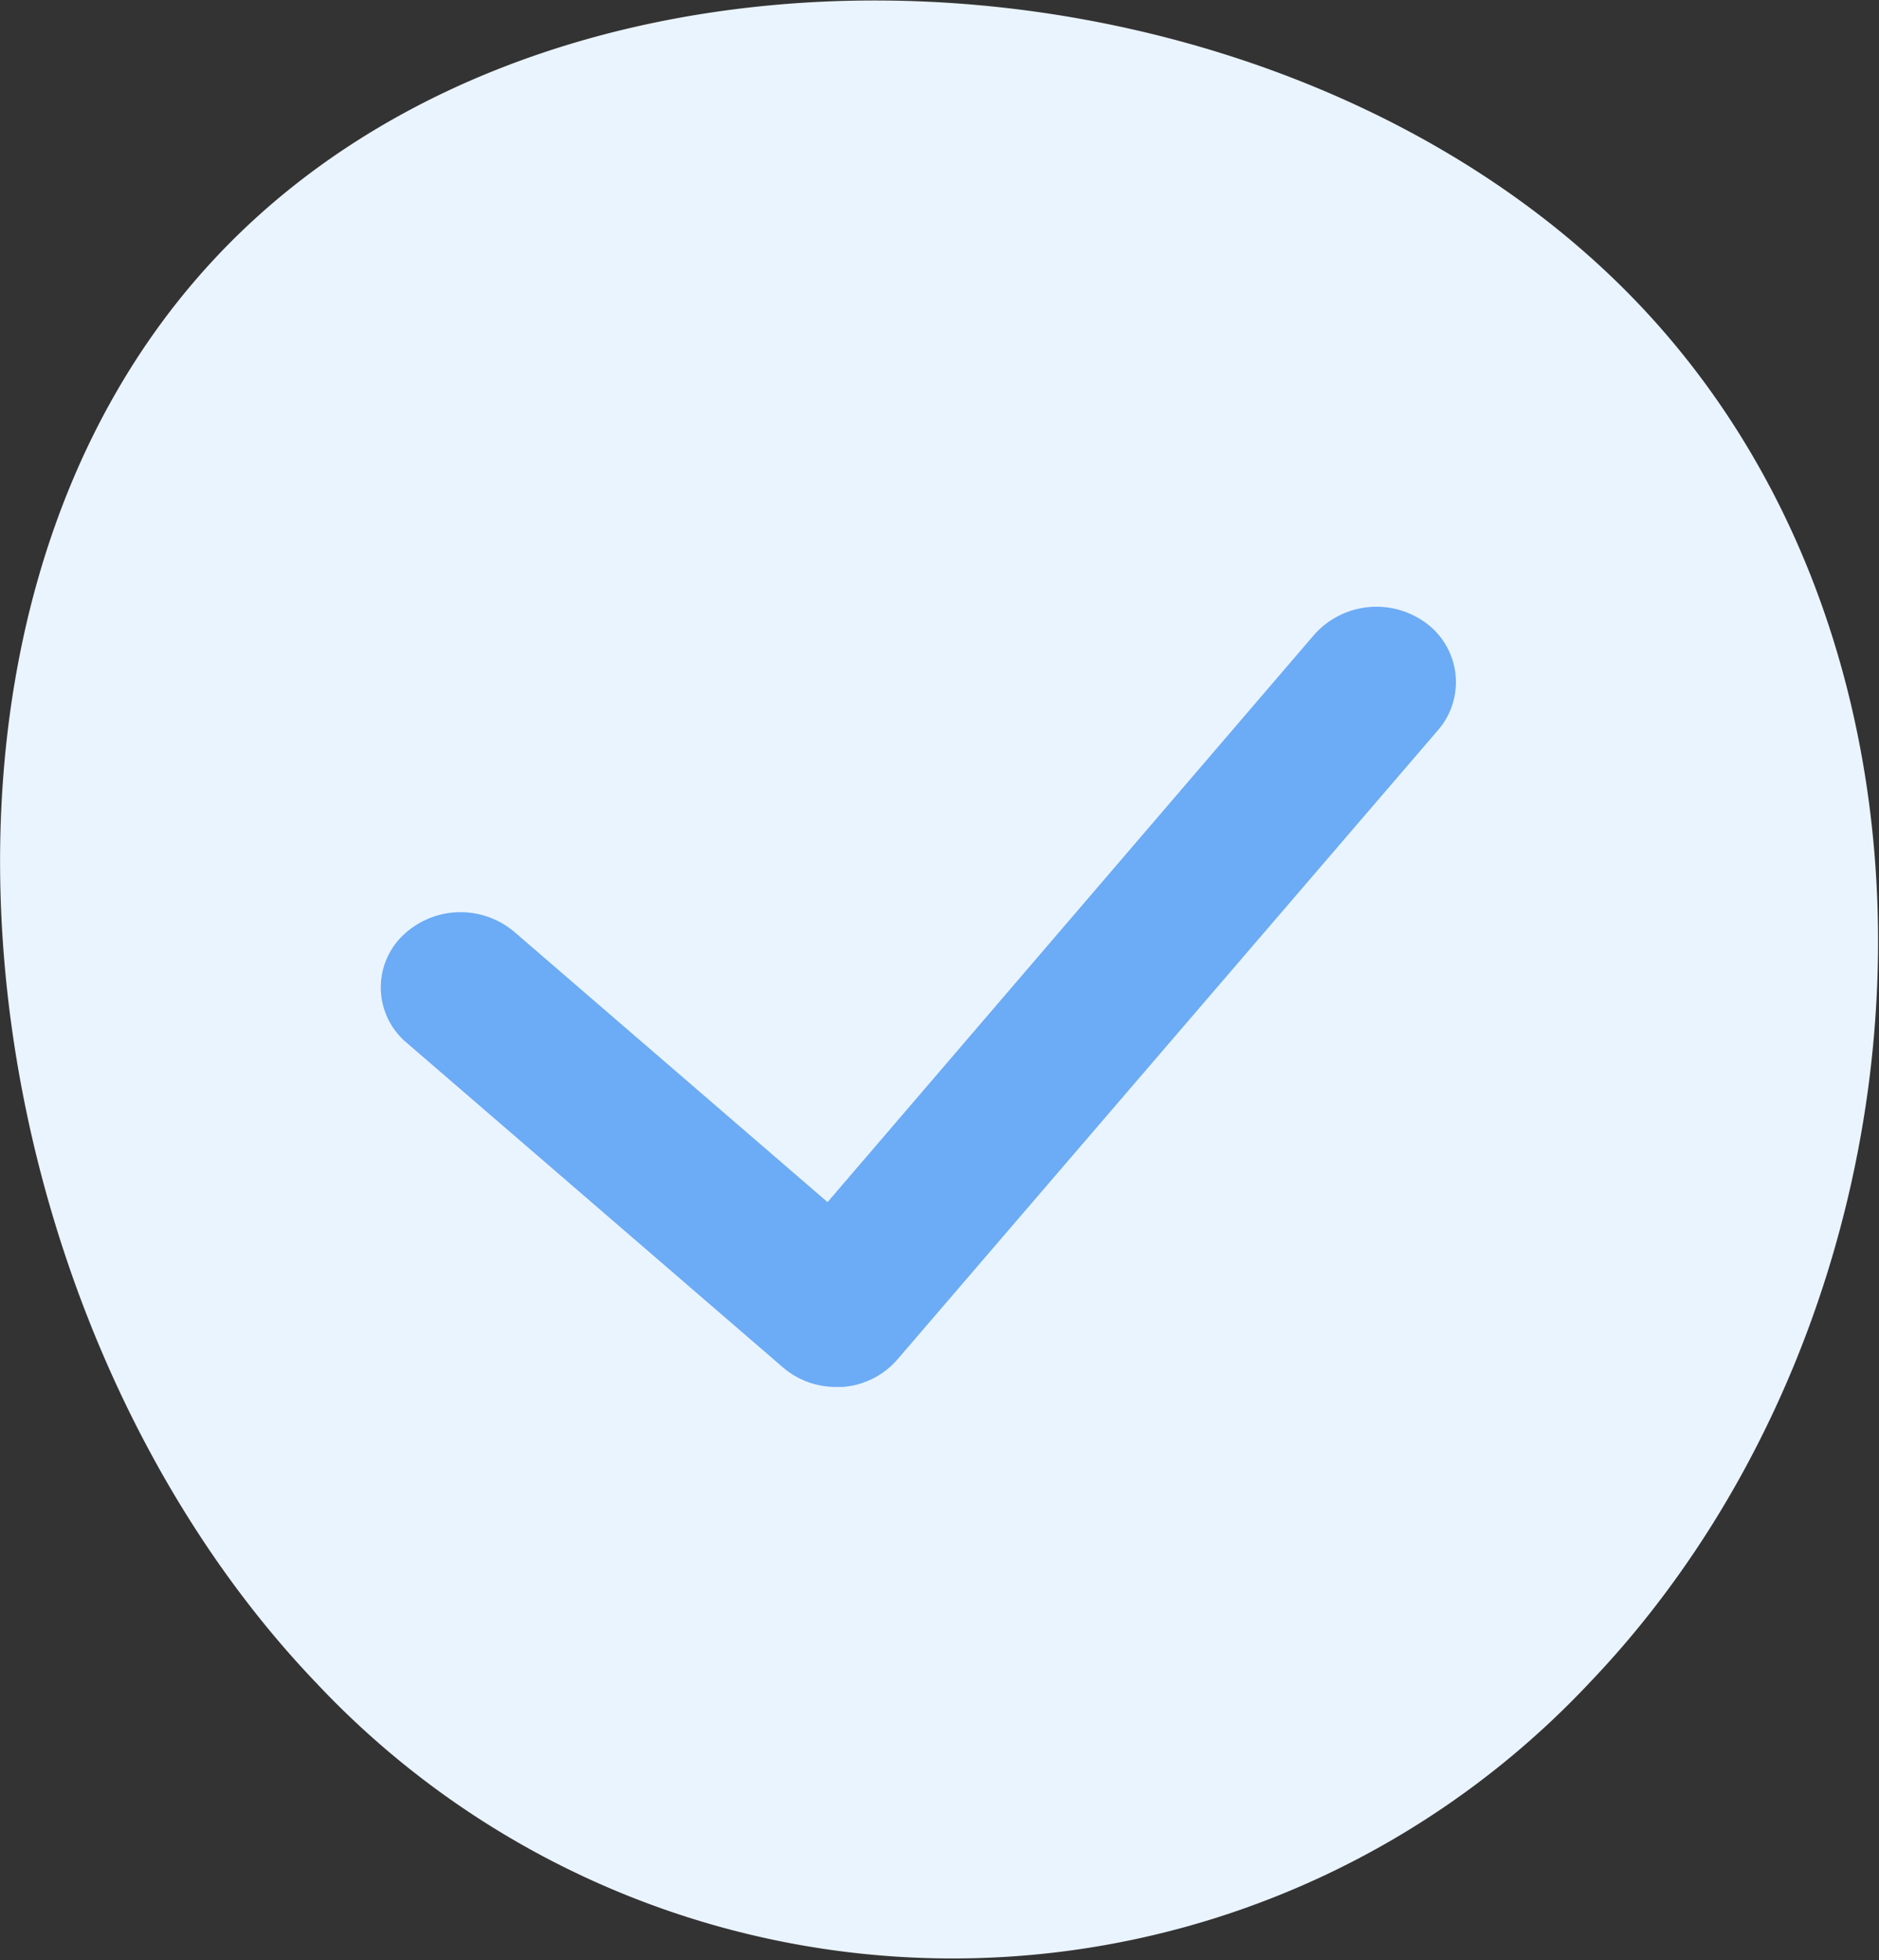
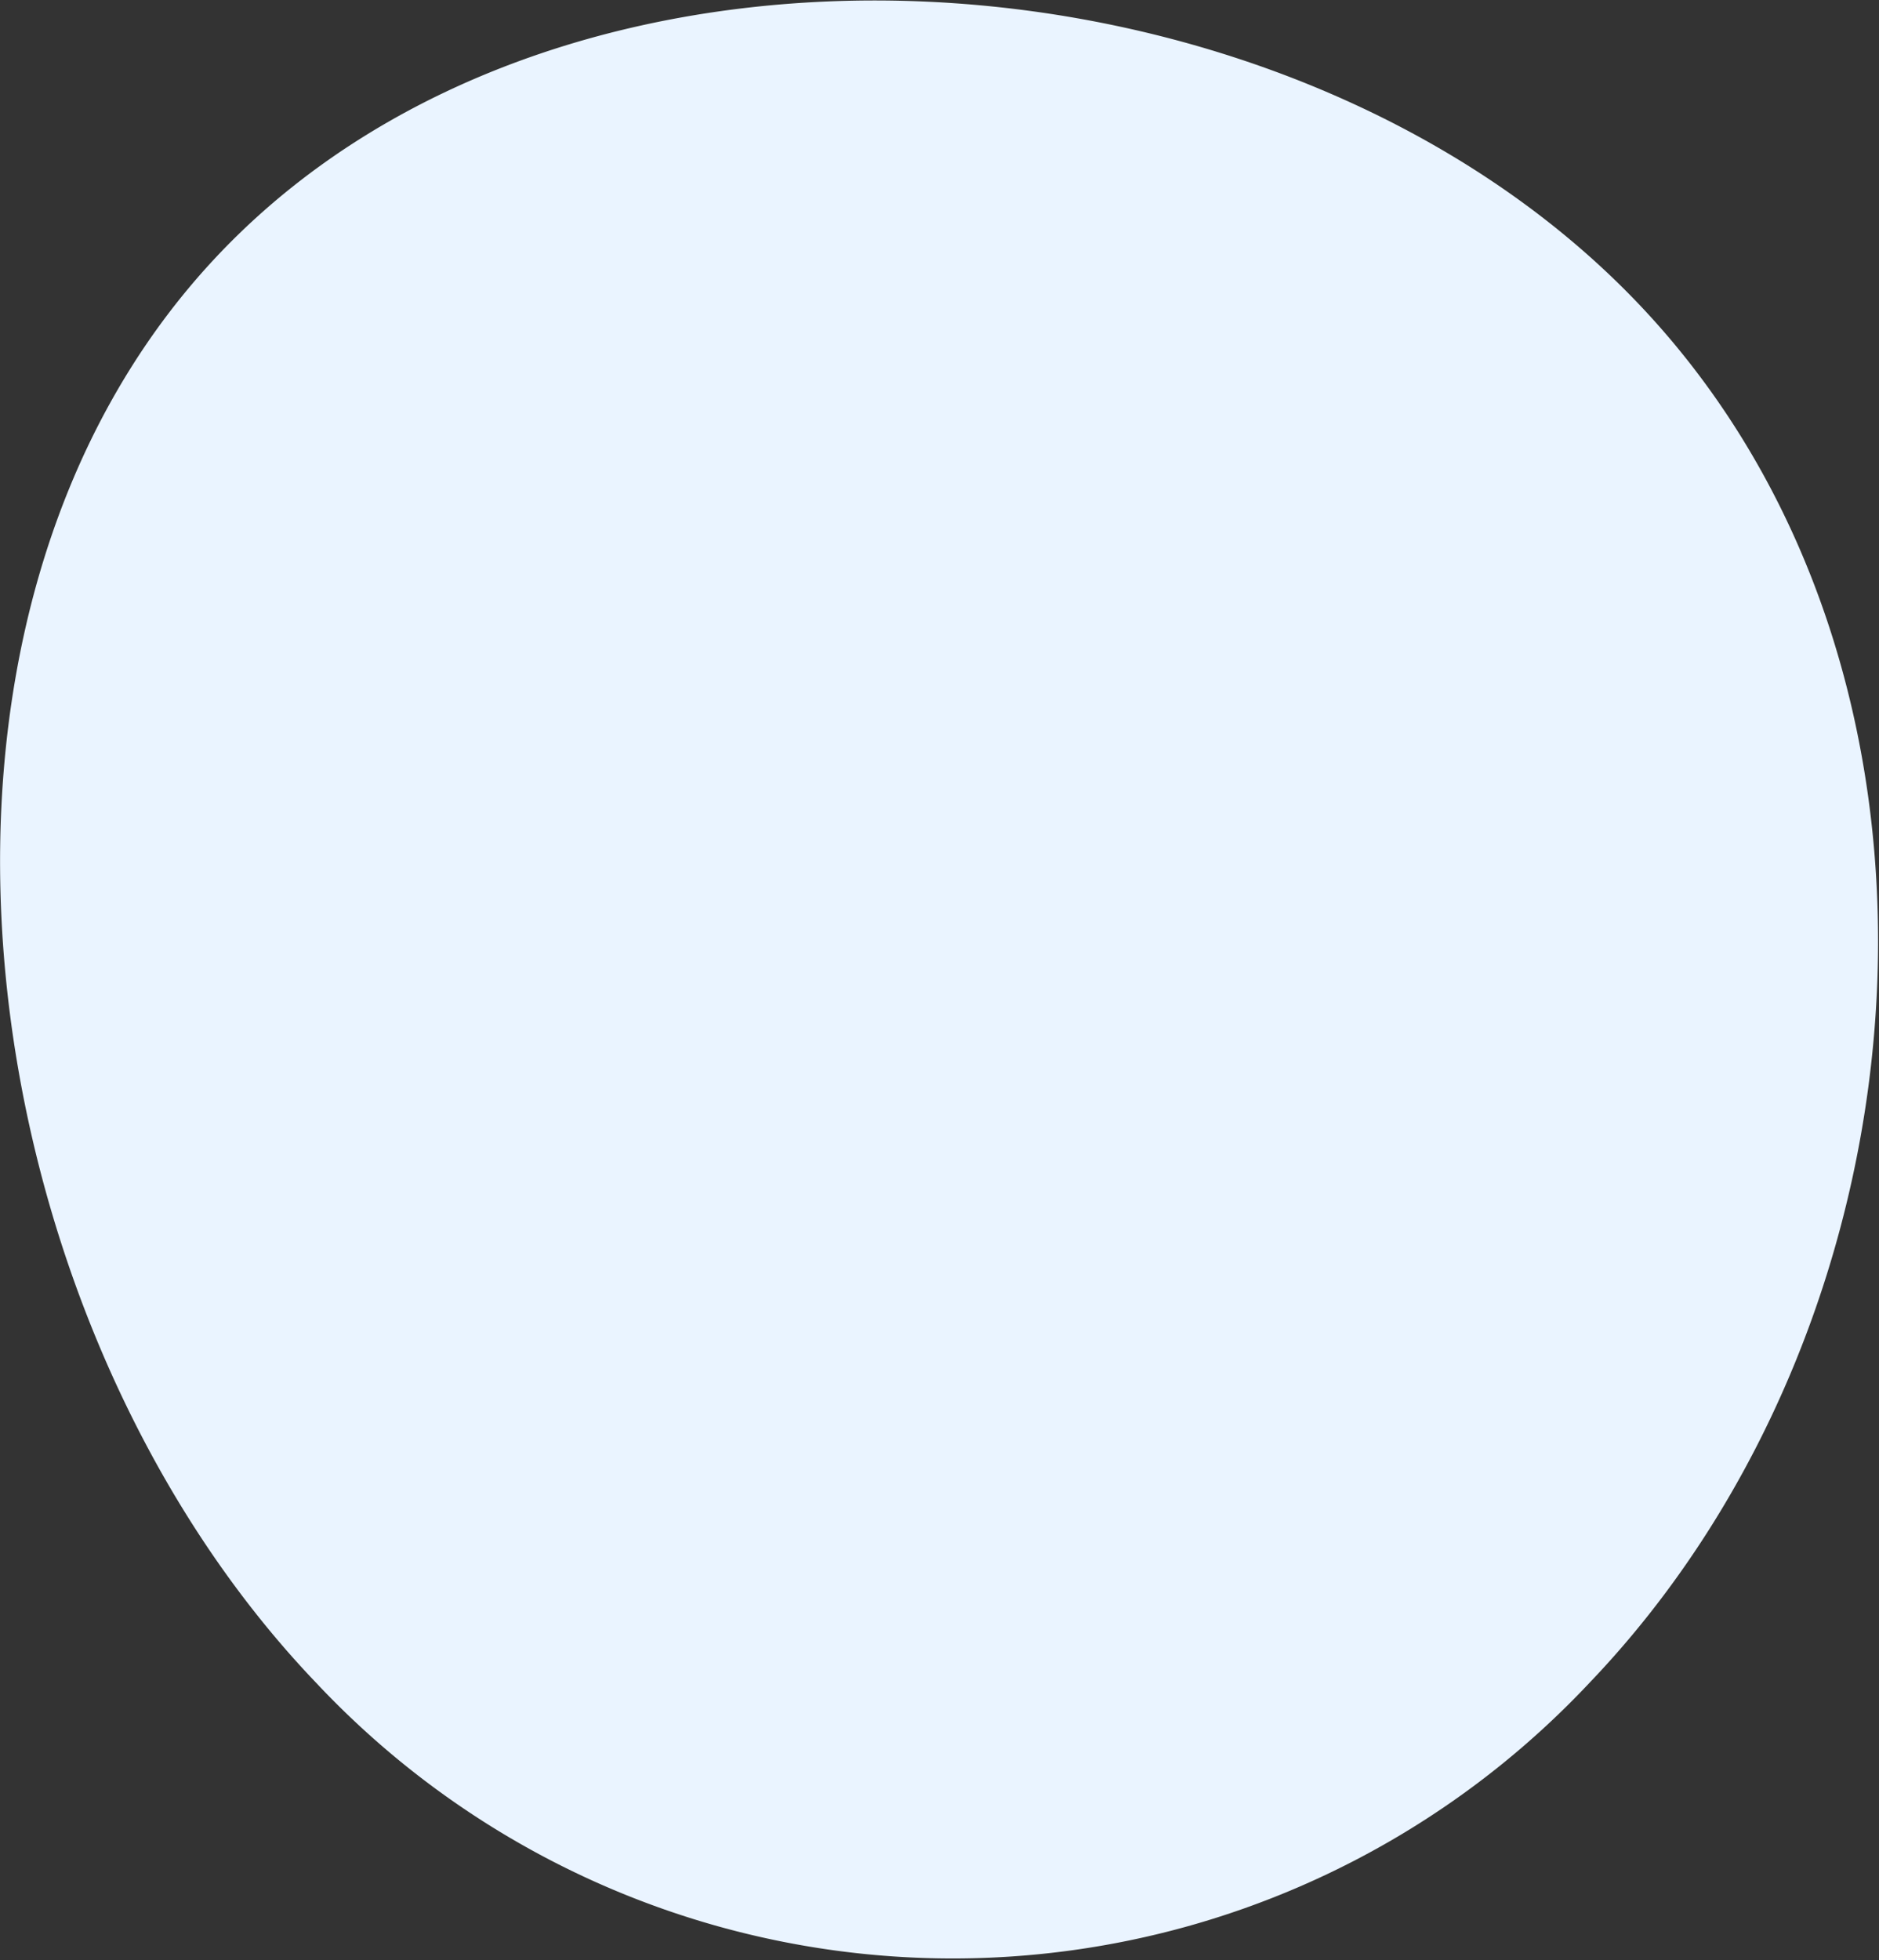
<svg xmlns="http://www.w3.org/2000/svg" width="24" height="25.03" viewBox="0 0 24 25.03">
  <rect x="0" y="0" width="24" height="25.03" fill="#333333" stroke="none" />
  <defs>
    <style>
      .cls-1 {
        fill: #eaf4ff;
      }

      .cls-1, .cls-2 {
        fill-rule: evenodd;
      }

      .cls-2 {
        fill: #6cabf5;
      }
    </style>
  </defs>
  <path class="cls-1" d="M1044.91,2241.86c4.49,4.69,3.88,12.94-.61,17.63a11.154,11.154,0,0,1-16.26,0c-4.49-4.69-5.71-13.58-1.22-18.27S1040.42,2237.17,1044.91,2241.86Z" transform="translate(-1024 -2238)" />
-   <path class="cls-2" d="M1034.68,2255.71a1.036,1.036,0,0,1-.68-0.25l-4.8-4.14a0.922,0.922,0,0,1-.07-1.36,1.063,1.063,0,0,1,1.44-.06l4,3.45,6.22-7.25a1.065,1.065,0,0,1,1.43-.14,0.936,0.936,0,0,1,.15,1.36l-6.9,8.03a1.024,1.024,0,0,1-.71.36h-0.08Z" transform="translate(-1024 -2238)" />
</svg>